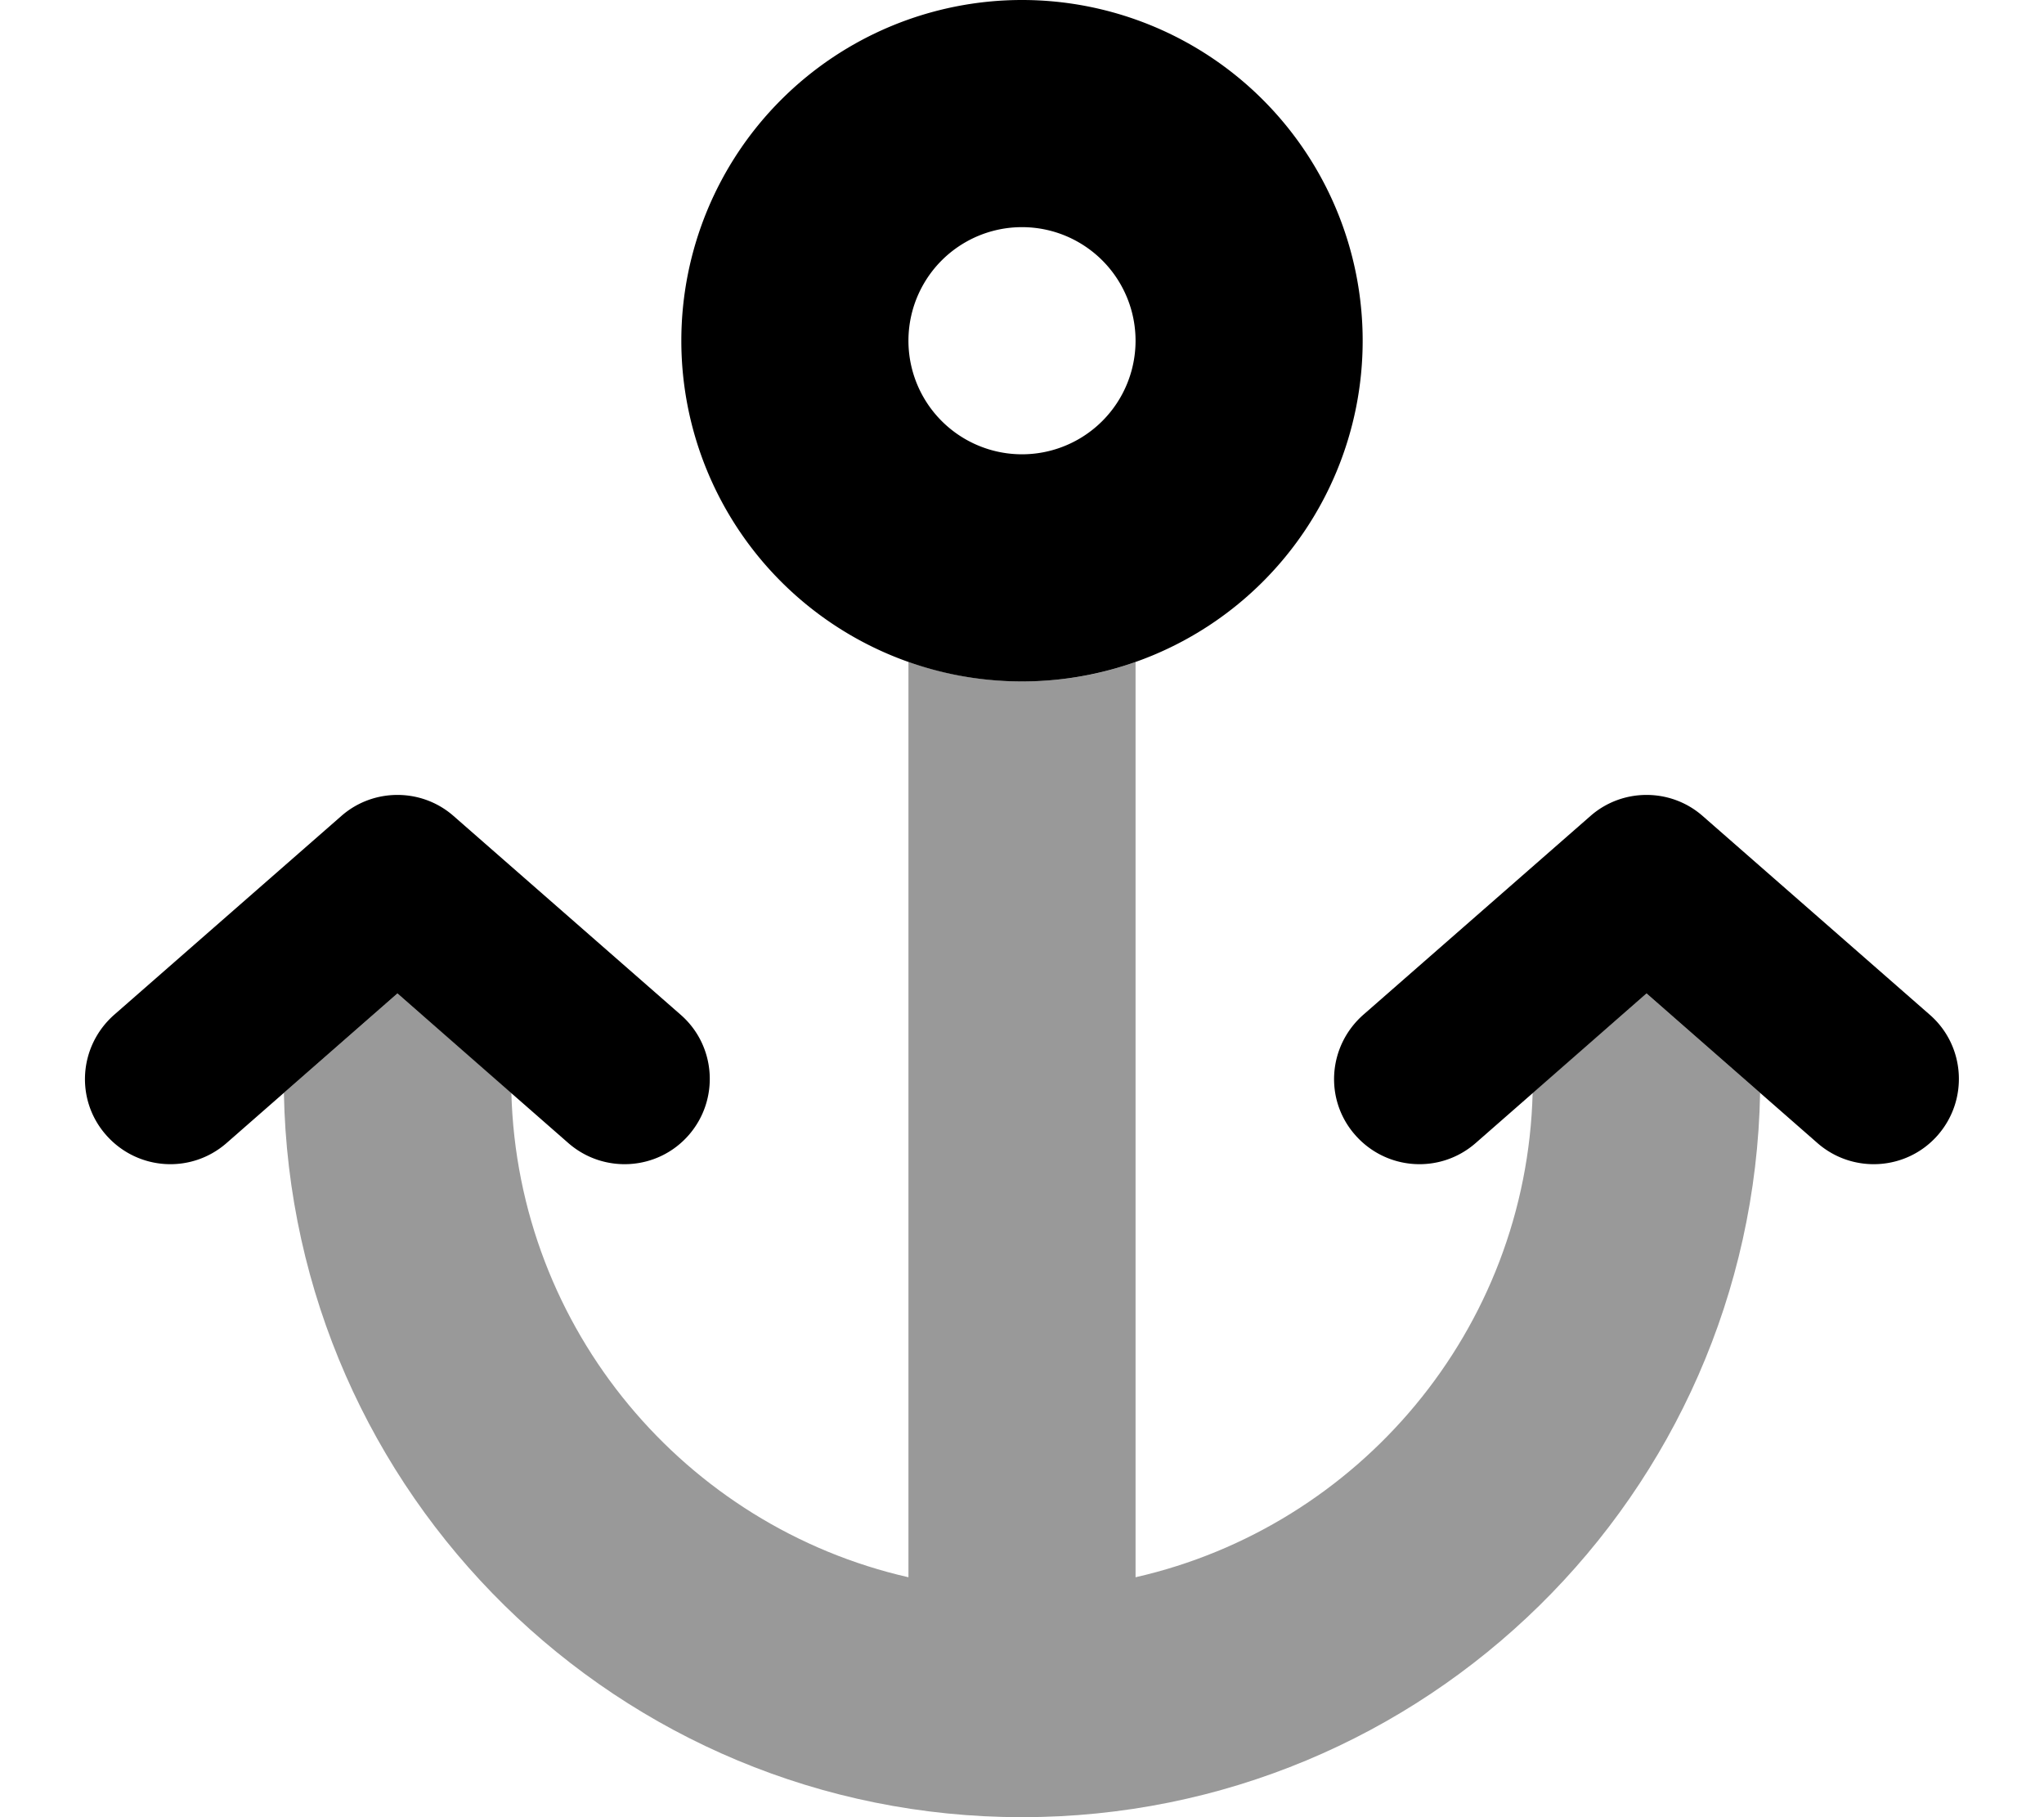
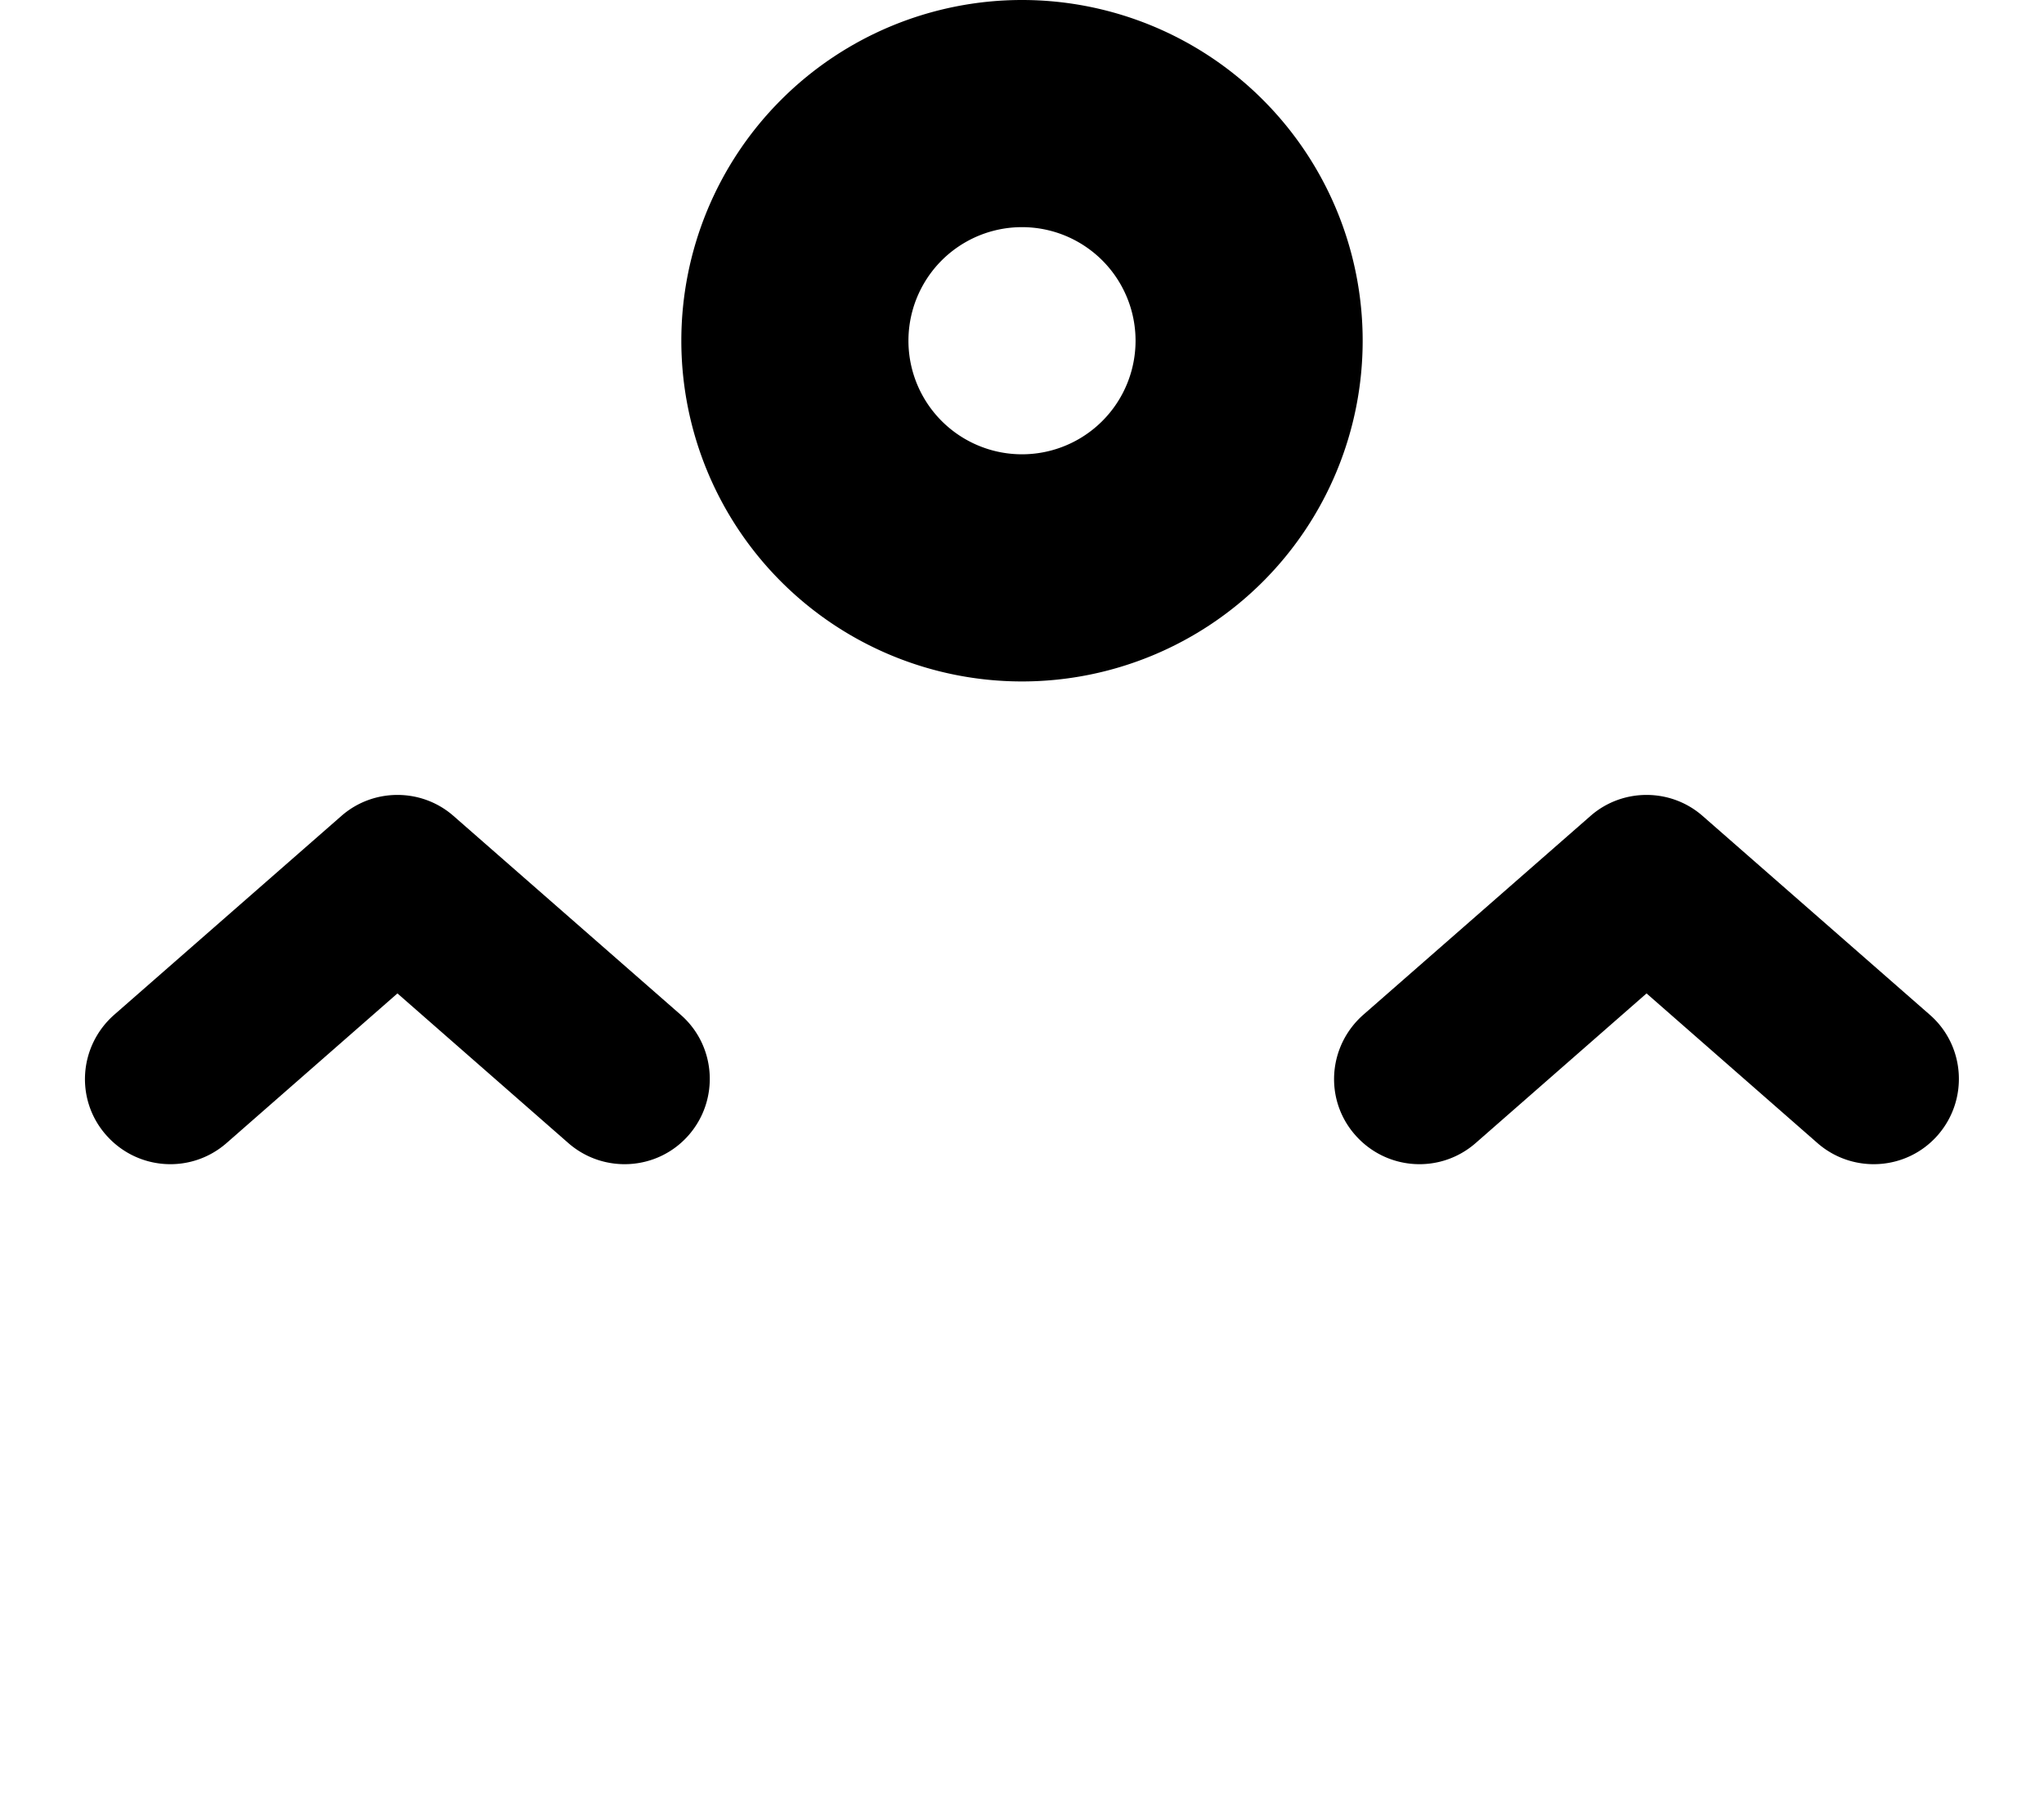
<svg xmlns="http://www.w3.org/2000/svg" viewBox="0 0 576 512">
-   <path opacity=".4" fill="currentColor" d="M80 307.9l32-28 32.1 28c1.8 66.8 49.1 122.2 111.9 136.5l0-257.9c10 3.5 20.8 5.5 32 5.5s22-1.9 32-5.5l0 257.9c62.9-14.3 110.2-69.7 111.9-136.5l32.1-28 32 28C493.9 421 401.6 512 288 512S82.1 421 80 307.9z" />
  <path fill="currentColor" d="M288 64a32 32 0 1 0 0 64 32 32 0 1 0 0-64zm96 32a96 96 0 1 1 -192 0 96 96 0 1 1 192 0zM96.2 229.9c9-7.9 22.6-7.9 31.6 0l64 56c10 8.7 11 23.9 2.3 33.9s-23.9 11-33.9 2.3L112 279.9 63.8 322.1c-10 8.7-25.1 7.7-33.9-2.3s-7.7-25.1 2.3-33.9l64-56zm352 0c9-7.9 22.6-7.9 31.6 0l64 56c10 8.7 11 23.9 2.3 33.9s-23.9 11-33.9 2.3l-48.2-42.2-48.2 42.2c-10 8.7-25.1 7.7-33.9-2.3s-7.7-25.1 2.3-33.9l64-56z" />
</svg>